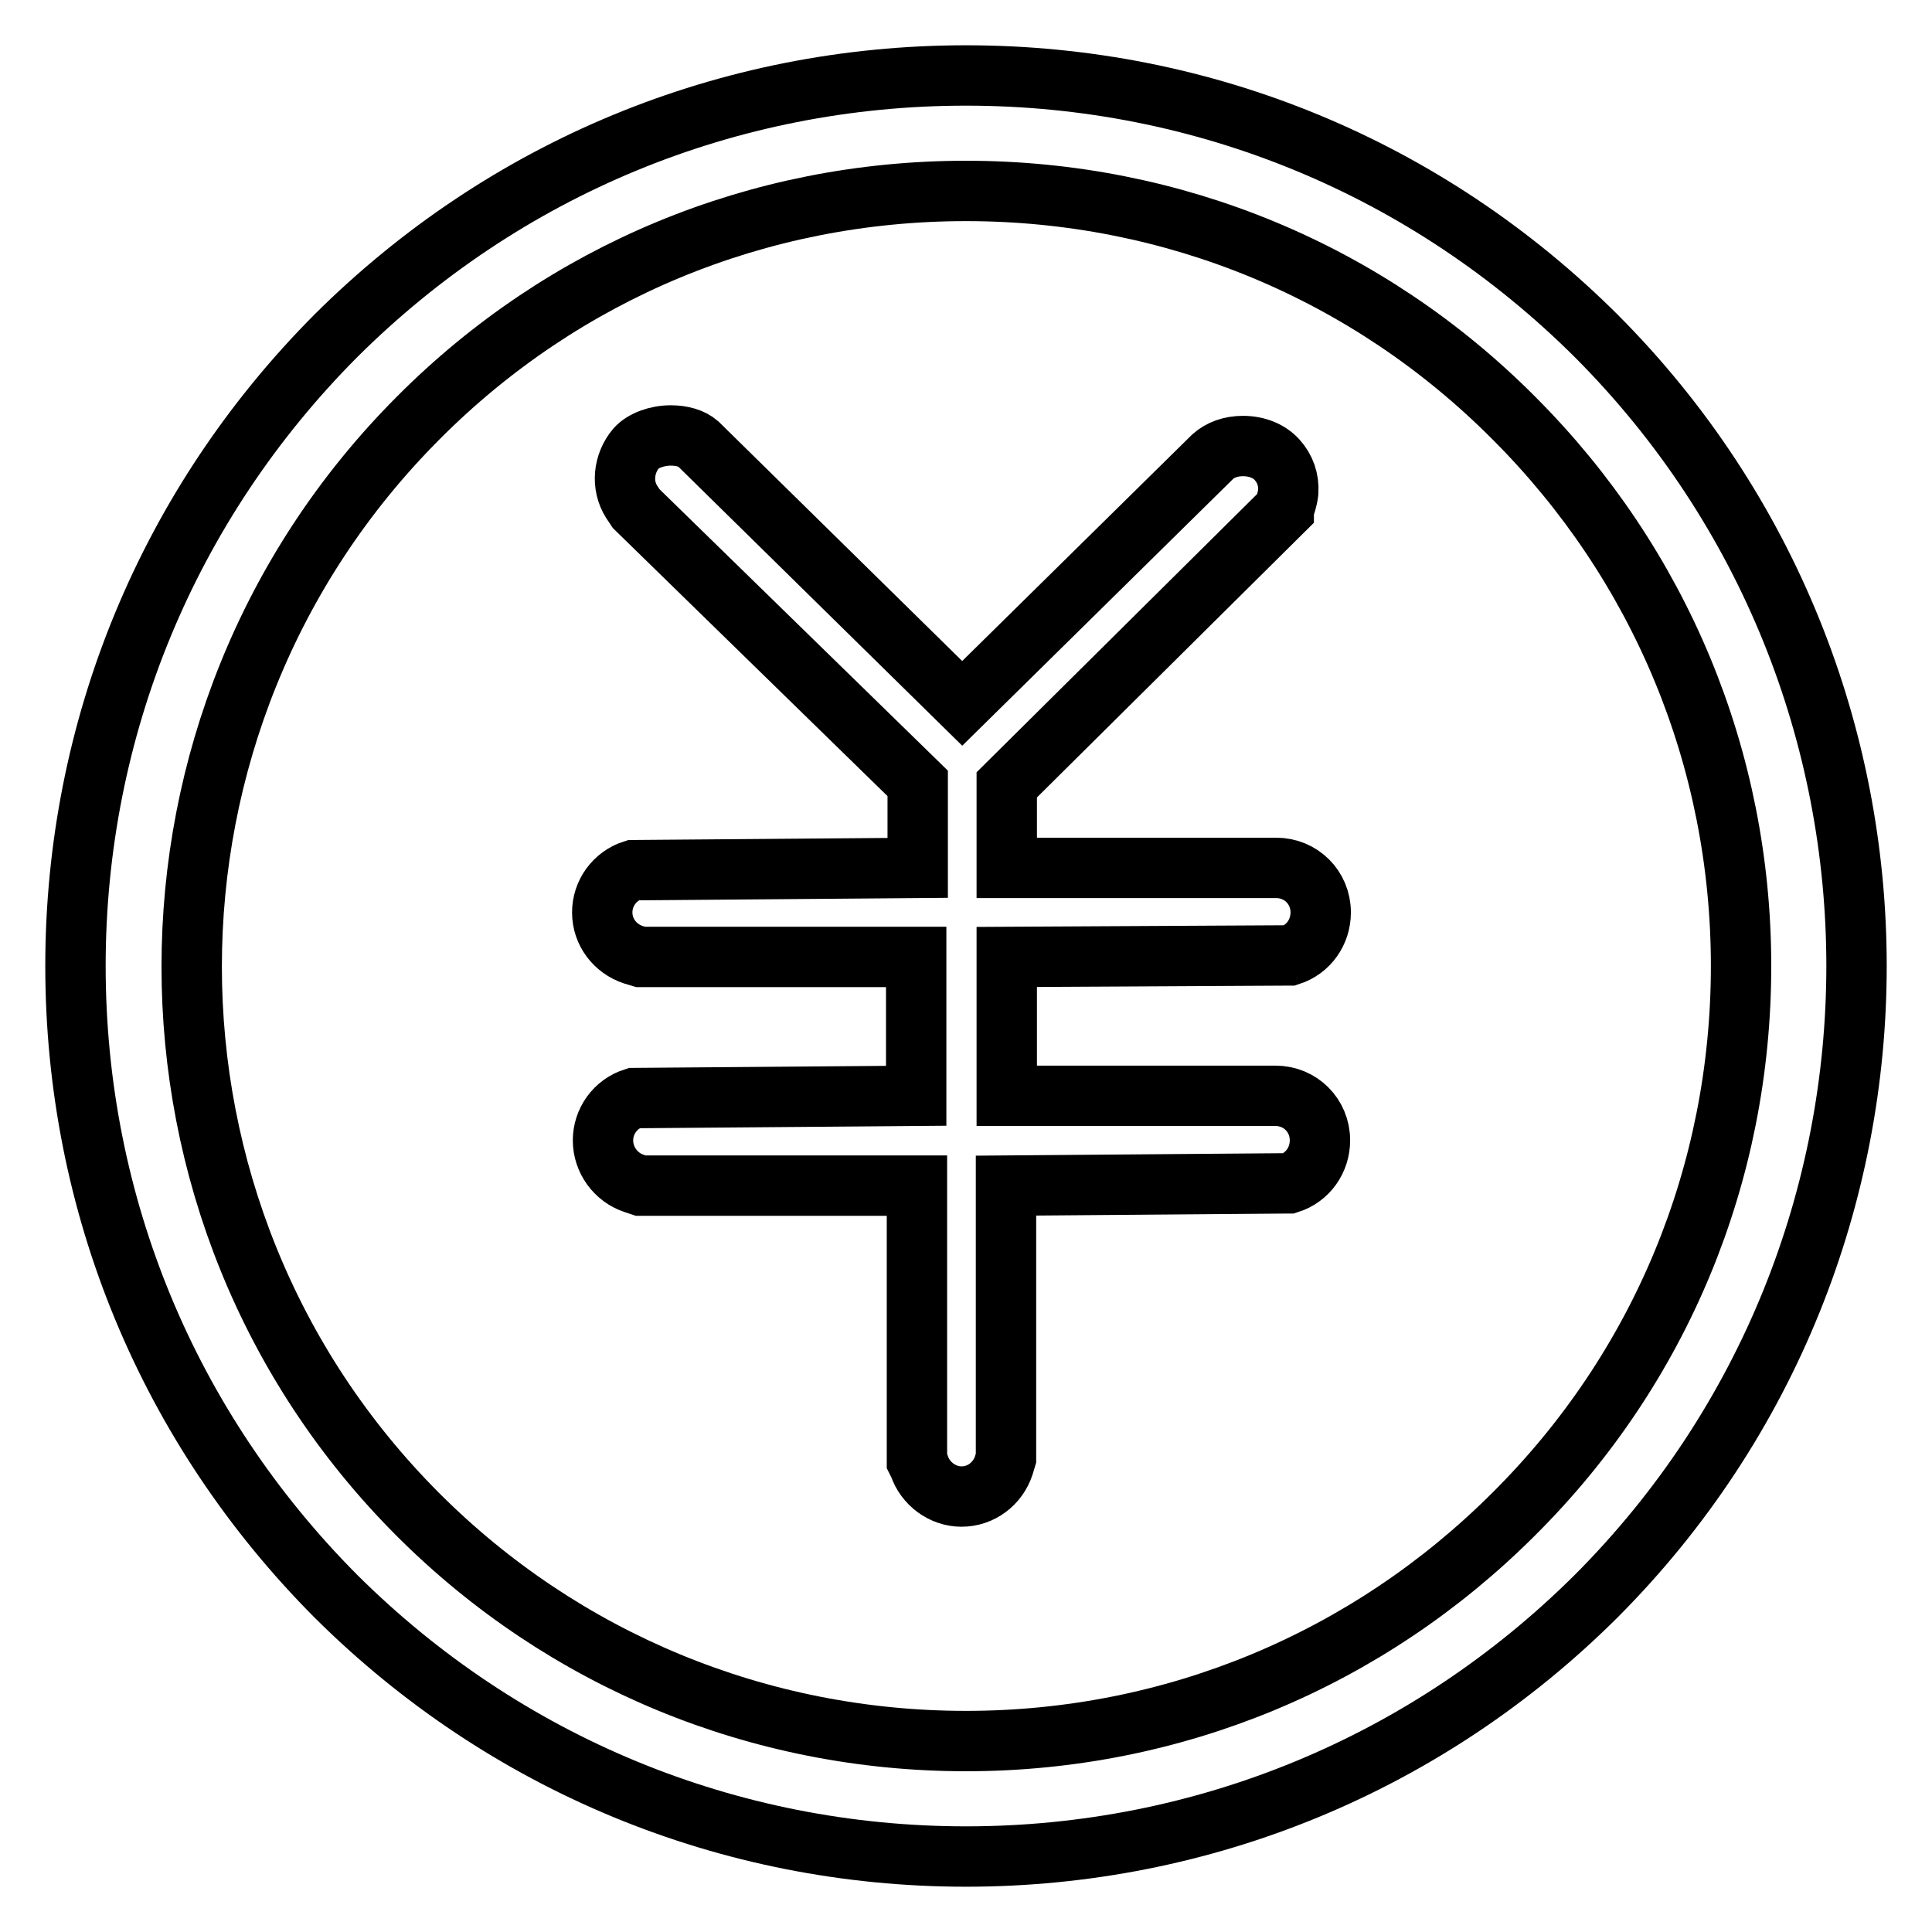
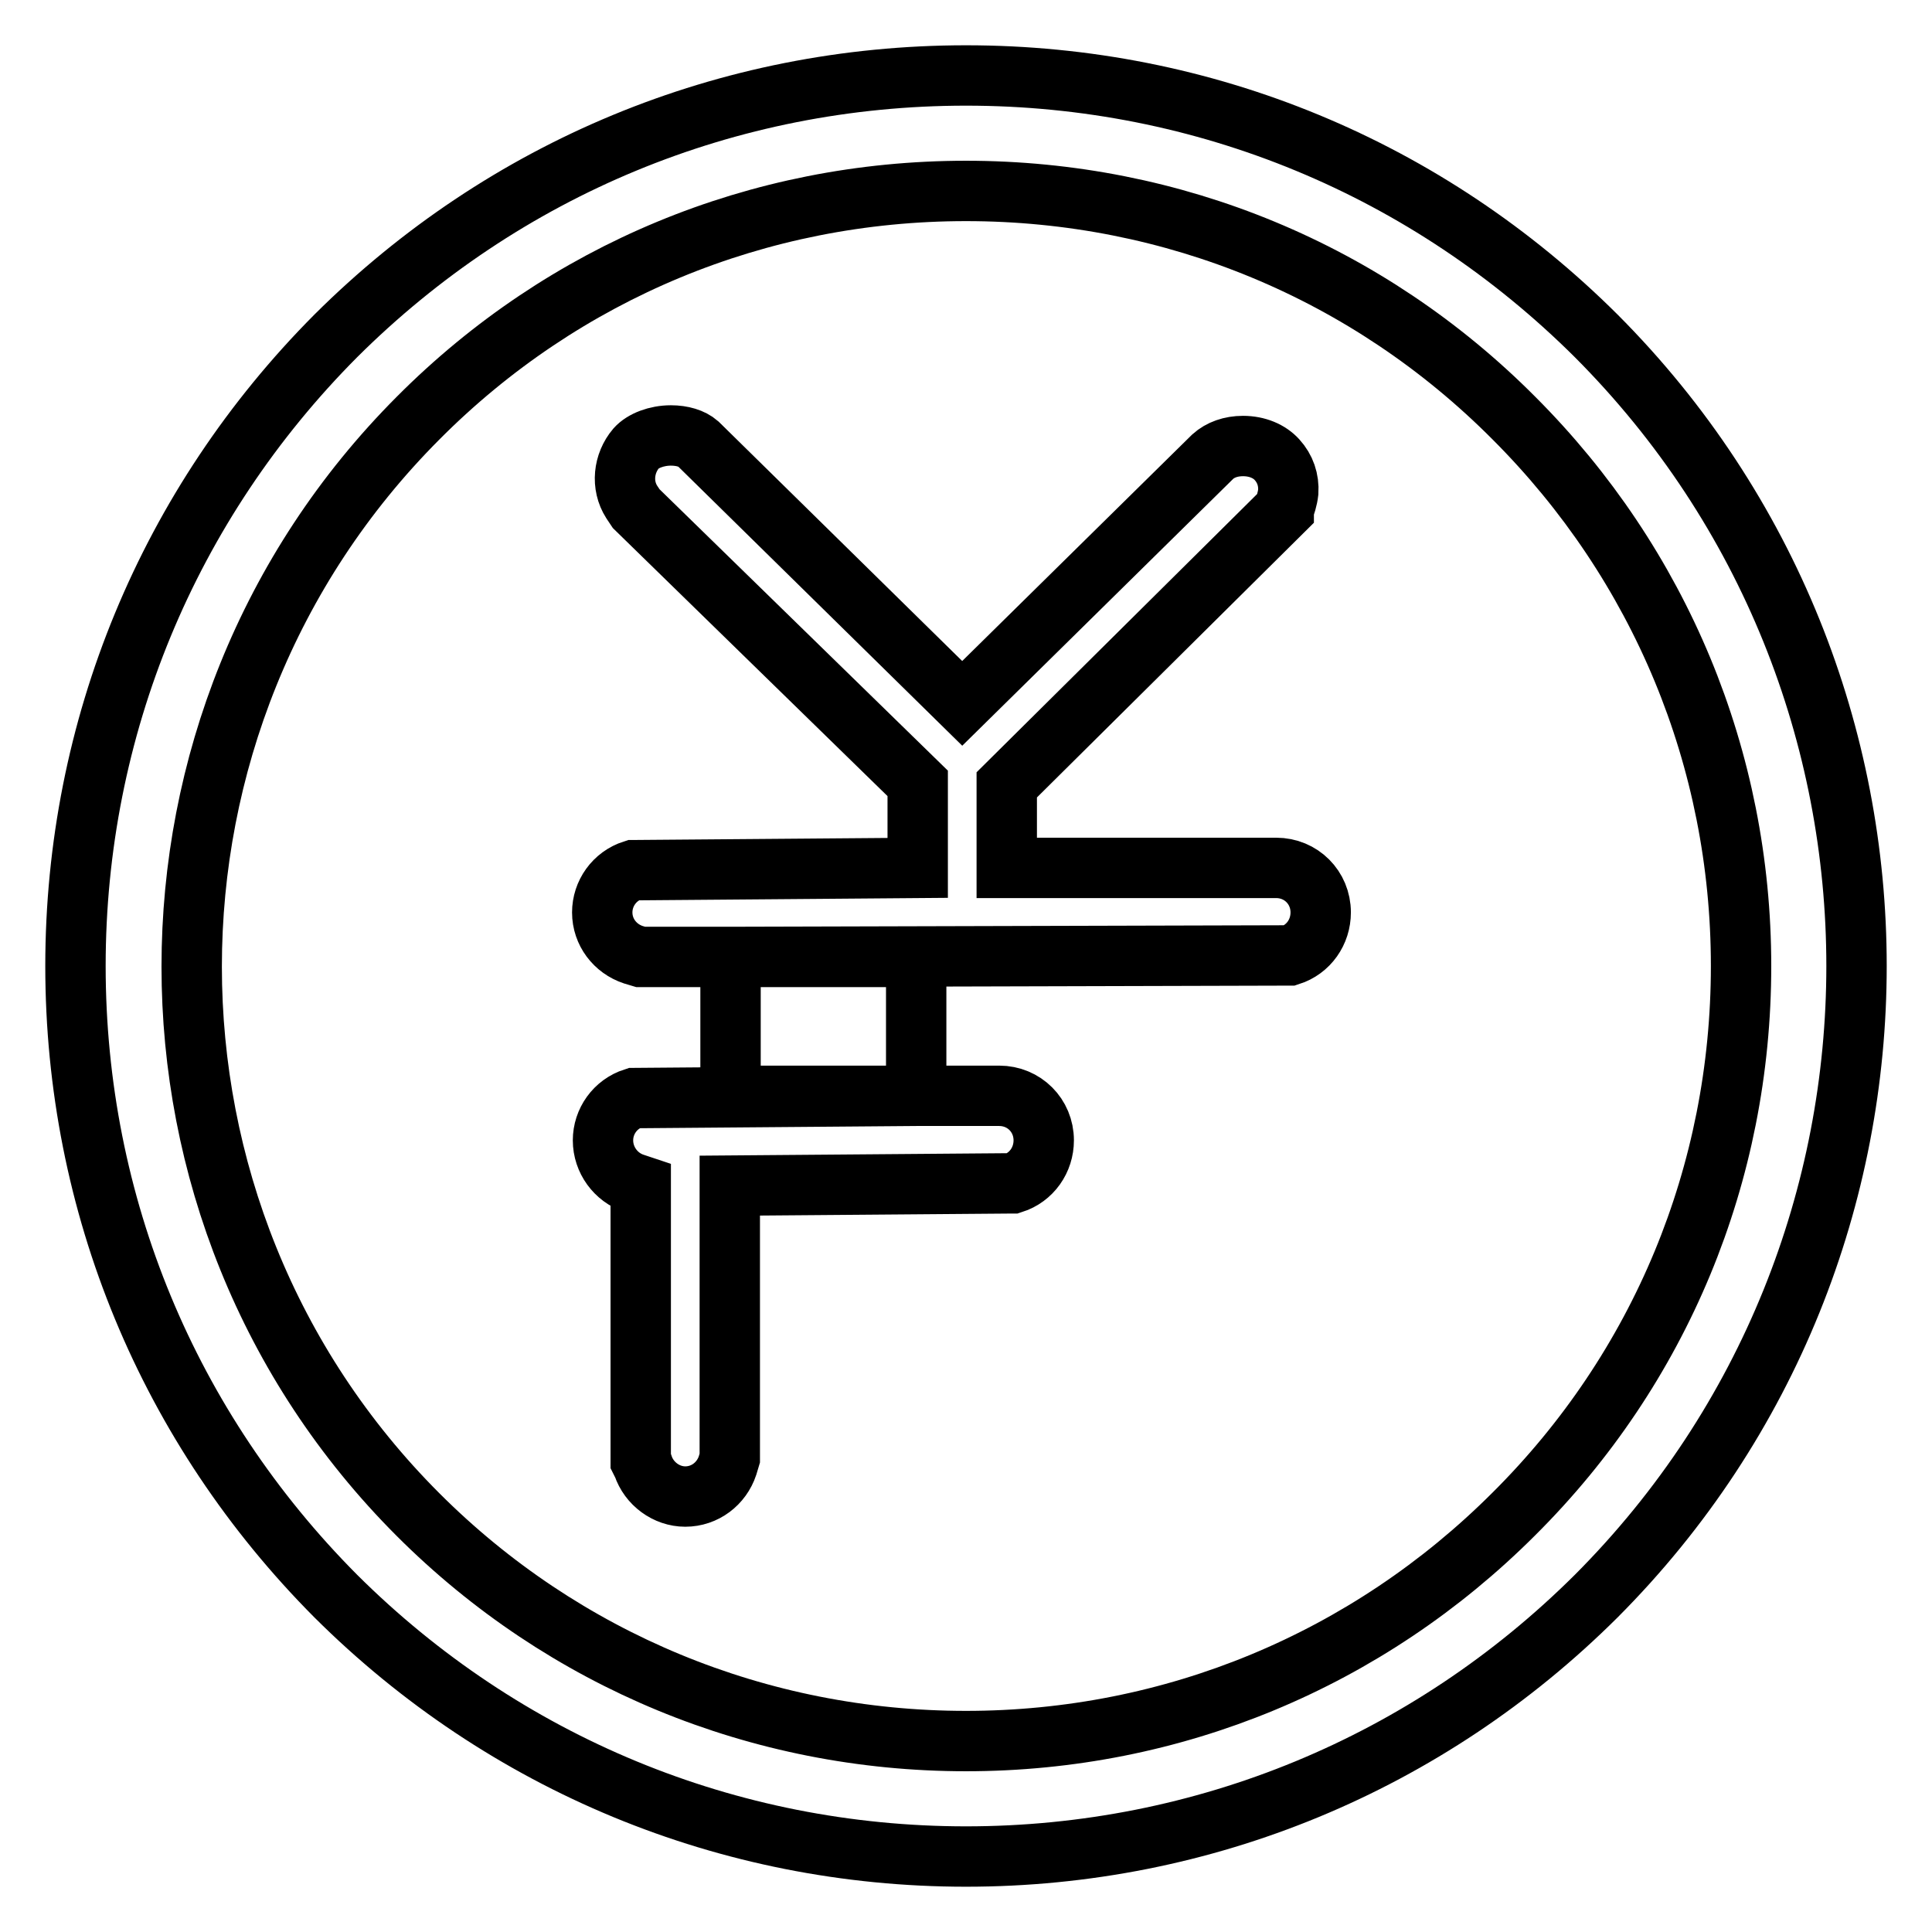
<svg xmlns="http://www.w3.org/2000/svg" version="1.1" x="0px" y="0px" viewBox="0 0 256 256" enable-background="new 0 0 256 256" xml:space="preserve">
  <g>
    <g>
-       <path stroke-width="8" fill-opacity="0" stroke="#000000" d="M211.5,44.5C189.2,22.3,159.6,10,128,10c-31.6,0-61.2,12.3-83.5,34.5C22.3,66.8,10,96.5,10,128c0,31.6,12.3,61.2,34.5,83.5C66.8,233.7,96.5,246,128,246c31.5,0,61.2-12.3,83.5-34.5C257.5,165.4,257.5,90.6,211.5,44.5L211.5,44.5z M200.6,200.6c-19.4,19.4-45.2,30.1-72.6,30.1s-53.3-10.7-72.6-30c-40-40-40-105.2,0-145.3C74.7,36,100.5,25.3,128,25.3c27.5,0,53.3,10.7,72.6,30.1c19.4,19.4,30.1,45.2,30.1,72.6C230.7,155.5,220,181.3,200.6,200.6L200.6,200.6z M170.8,126.6l0.1,0c2.5-0.8,4.1-3.1,4.1-5.7c0-3.3-2.6-5.9-5.9-5.9h-35.7v-11l36.7-36.4l0-0.1c0.2-0.5,0.5-1.4,0.6-2.3c0.1-1.6-0.4-3.1-1.5-4.3c-1-1.1-2.6-1.8-4.5-1.8c-1.6,0-3,0.5-4,1.4l-33.2,32.7L92.5,58.8l0,0c-0.8-0.7-2.1-1.1-3.6-1.1c-1.9,0-3.7,0.7-4.6,1.7c-1.7,2-2,4.9-0.6,7.1l0.6,0.9l37.3,36.4V115l-37.3,0.3H84l-0.1,0c-2.5,0.8-4.1,3.1-4.1,5.6c0,2.6,1.7,4.8,4.1,5.6l1,0.3h36.5v18.4l-37.3,0.3H84l0,0c-2.5,0.8-4.1,3.1-4.1,5.6c0,2.6,1.7,4.9,4.1,5.7l0.9,0.3h36.6l0,36.5l0.3,0.6c0.8,2.4,3.1,4.1,5.6,4.1c2.6,0,4.8-1.7,5.6-4.1l0.3-1v-36.1l37.4-0.3l0.1,0c2.5-0.8,4.1-3.1,4.1-5.7c0-3.3-2.6-5.9-5.9-5.9h-35.6v-18.4L170.8,126.6L170.8,126.6z" />
+       <path stroke-width="8" fill-opacity="0" stroke="#000000" d="M211.5,44.5C189.2,22.3,159.6,10,128,10c-31.6,0-61.2,12.3-83.5,34.5C22.3,66.8,10,96.5,10,128c0,31.6,12.3,61.2,34.5,83.5C66.8,233.7,96.5,246,128,246c31.5,0,61.2-12.3,83.5-34.5C257.5,165.4,257.5,90.6,211.5,44.5L211.5,44.5z M200.6,200.6c-19.4,19.4-45.2,30.1-72.6,30.1s-53.3-10.7-72.6-30c-40-40-40-105.2,0-145.3C74.7,36,100.5,25.3,128,25.3c27.5,0,53.3,10.7,72.6,30.1c19.4,19.4,30.1,45.2,30.1,72.6C230.7,155.5,220,181.3,200.6,200.6L200.6,200.6z M170.8,126.6l0.1,0c2.5-0.8,4.1-3.1,4.1-5.7c0-3.3-2.6-5.9-5.9-5.9h-35.7v-11l36.7-36.4l0-0.1c0.2-0.5,0.5-1.4,0.6-2.3c0.1-1.6-0.4-3.1-1.5-4.3c-1-1.1-2.6-1.8-4.5-1.8c-1.6,0-3,0.5-4,1.4l-33.2,32.7L92.5,58.8l0,0c-0.8-0.7-2.1-1.1-3.6-1.1c-1.9,0-3.7,0.7-4.6,1.7c-1.7,2-2,4.9-0.6,7.1l0.6,0.9l37.3,36.4V115l-37.3,0.3H84l-0.1,0c-2.5,0.8-4.1,3.1-4.1,5.6c0,2.6,1.7,4.8,4.1,5.6l1,0.3h36.5v18.4l-37.3,0.3H84l0,0c-2.5,0.8-4.1,3.1-4.1,5.6c0,2.6,1.7,4.9,4.1,5.7l0.9,0.3l0,36.5l0.3,0.6c0.8,2.4,3.1,4.1,5.6,4.1c2.6,0,4.8-1.7,5.6-4.1l0.3-1v-36.1l37.4-0.3l0.1,0c2.5-0.8,4.1-3.1,4.1-5.7c0-3.3-2.6-5.9-5.9-5.9h-35.6v-18.4L170.8,126.6L170.8,126.6z" />
    </g>
  </g>
</svg>